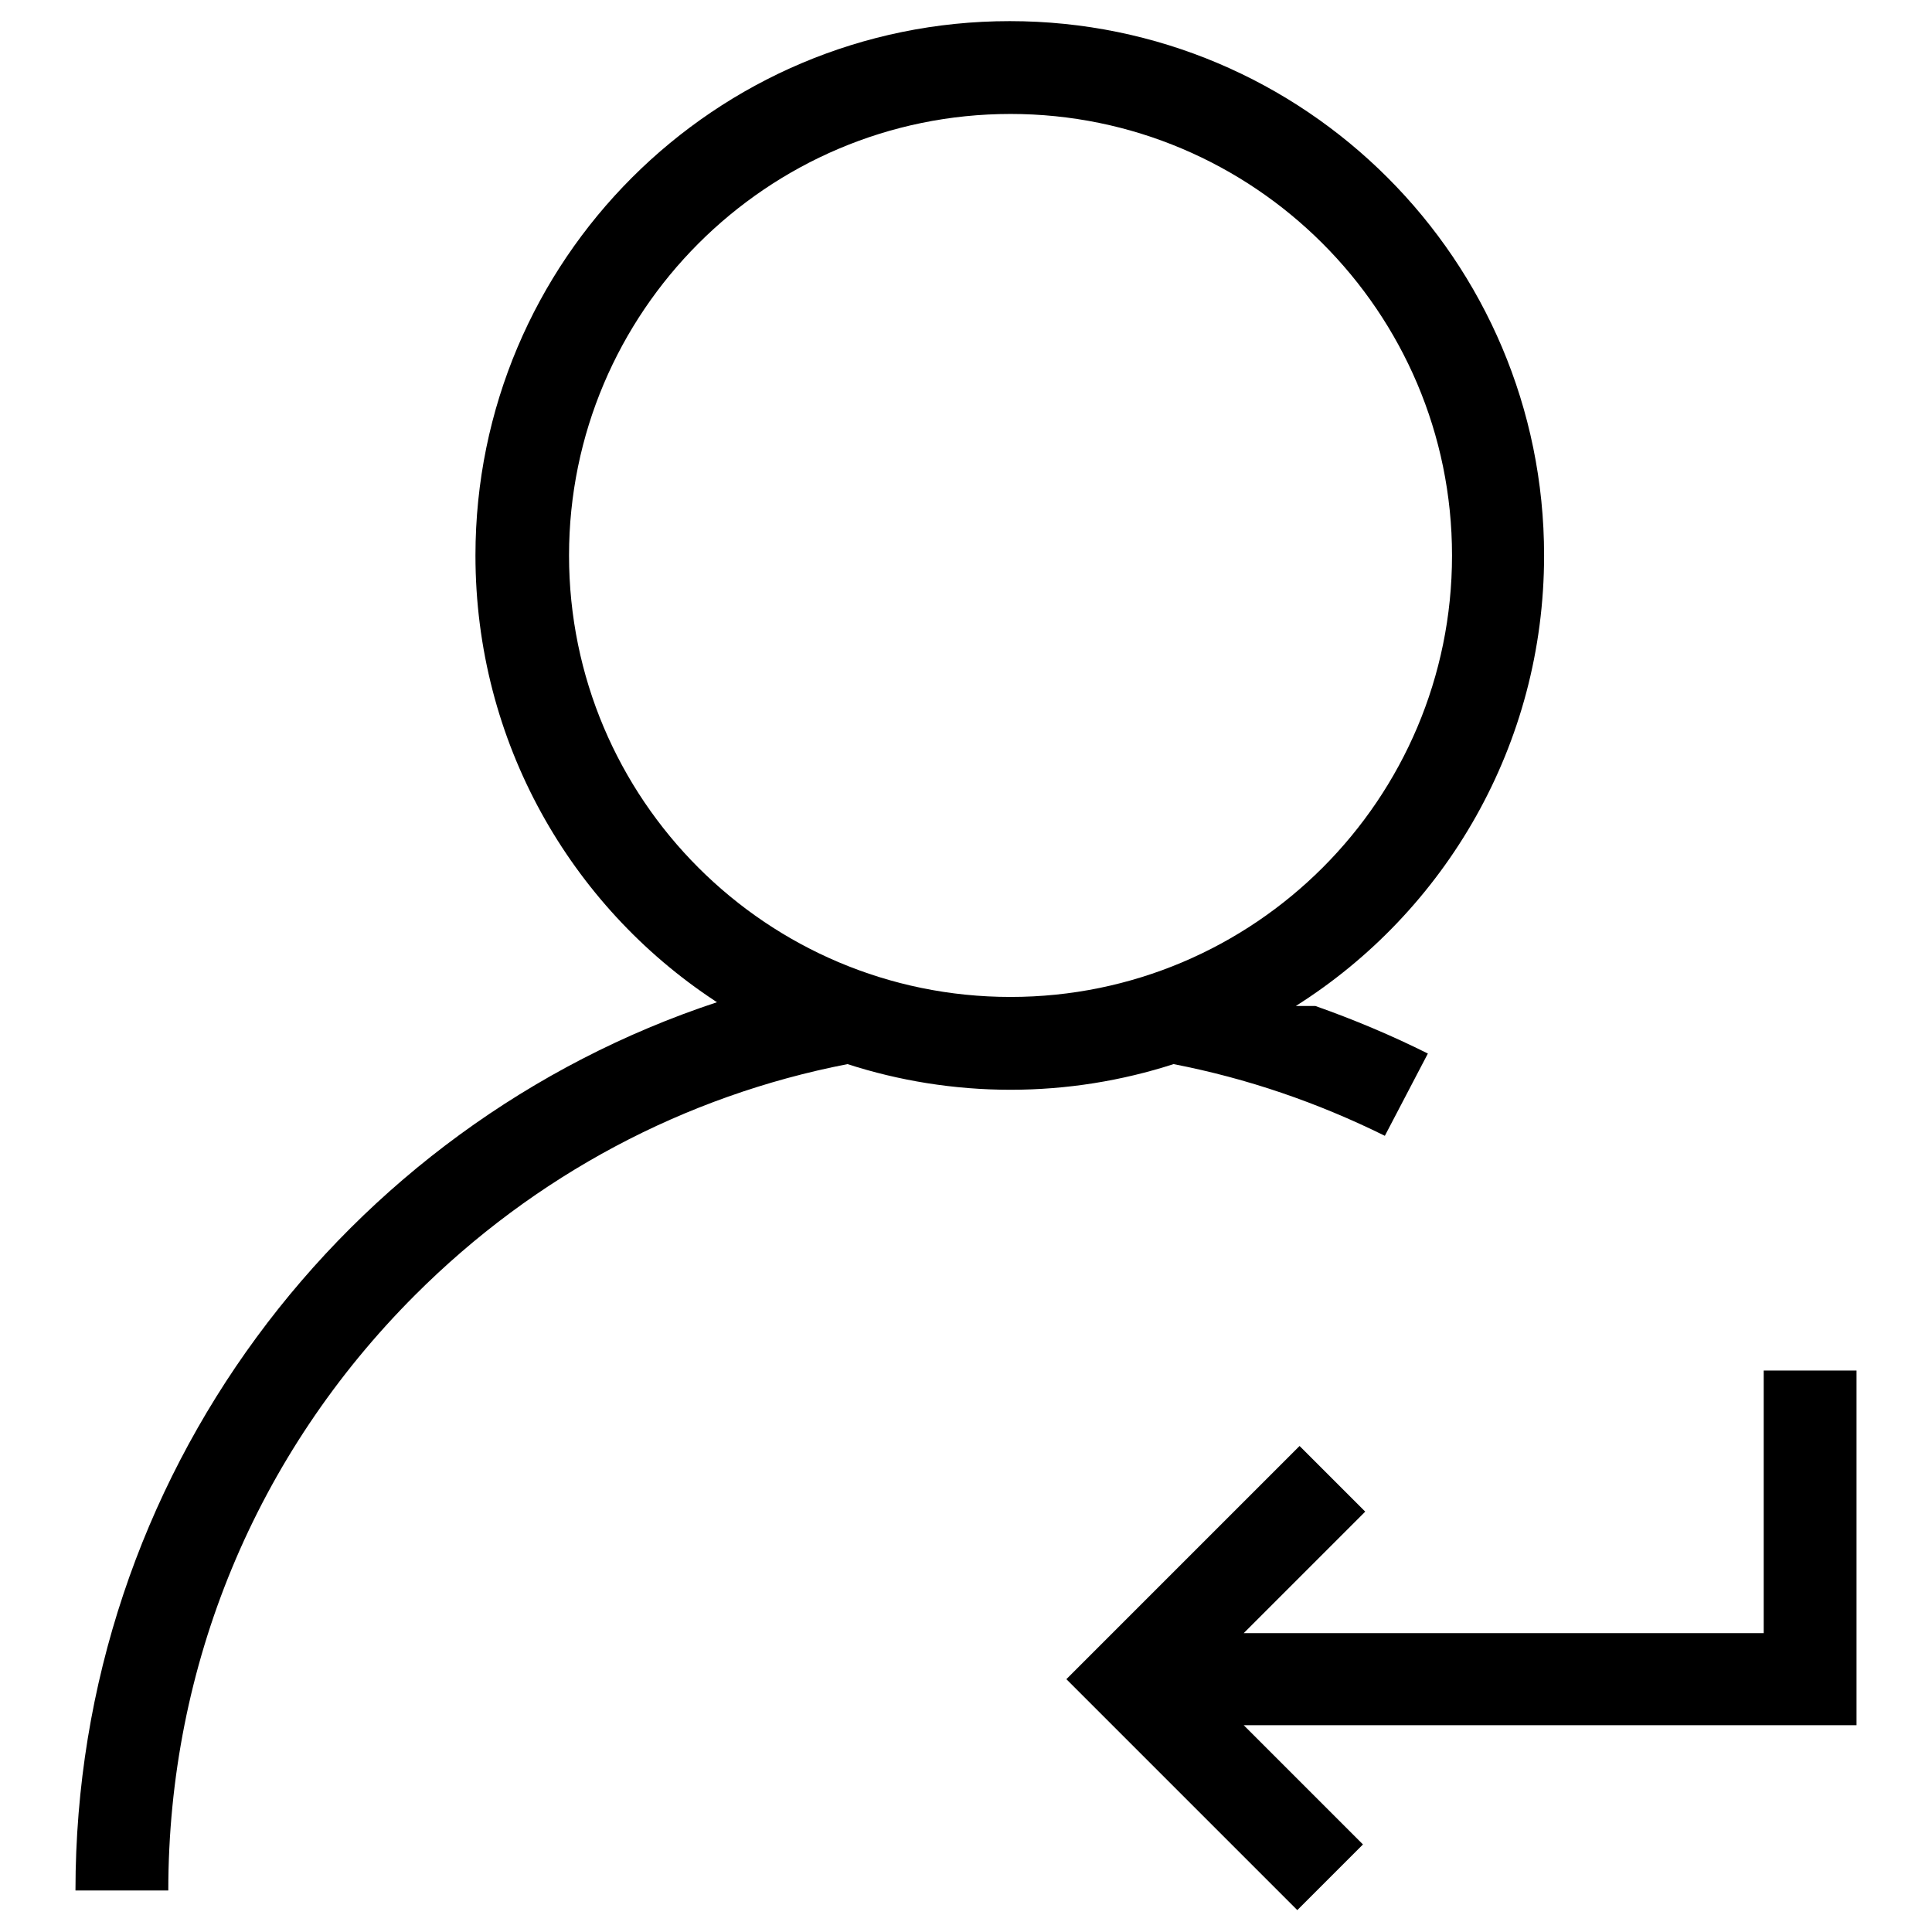
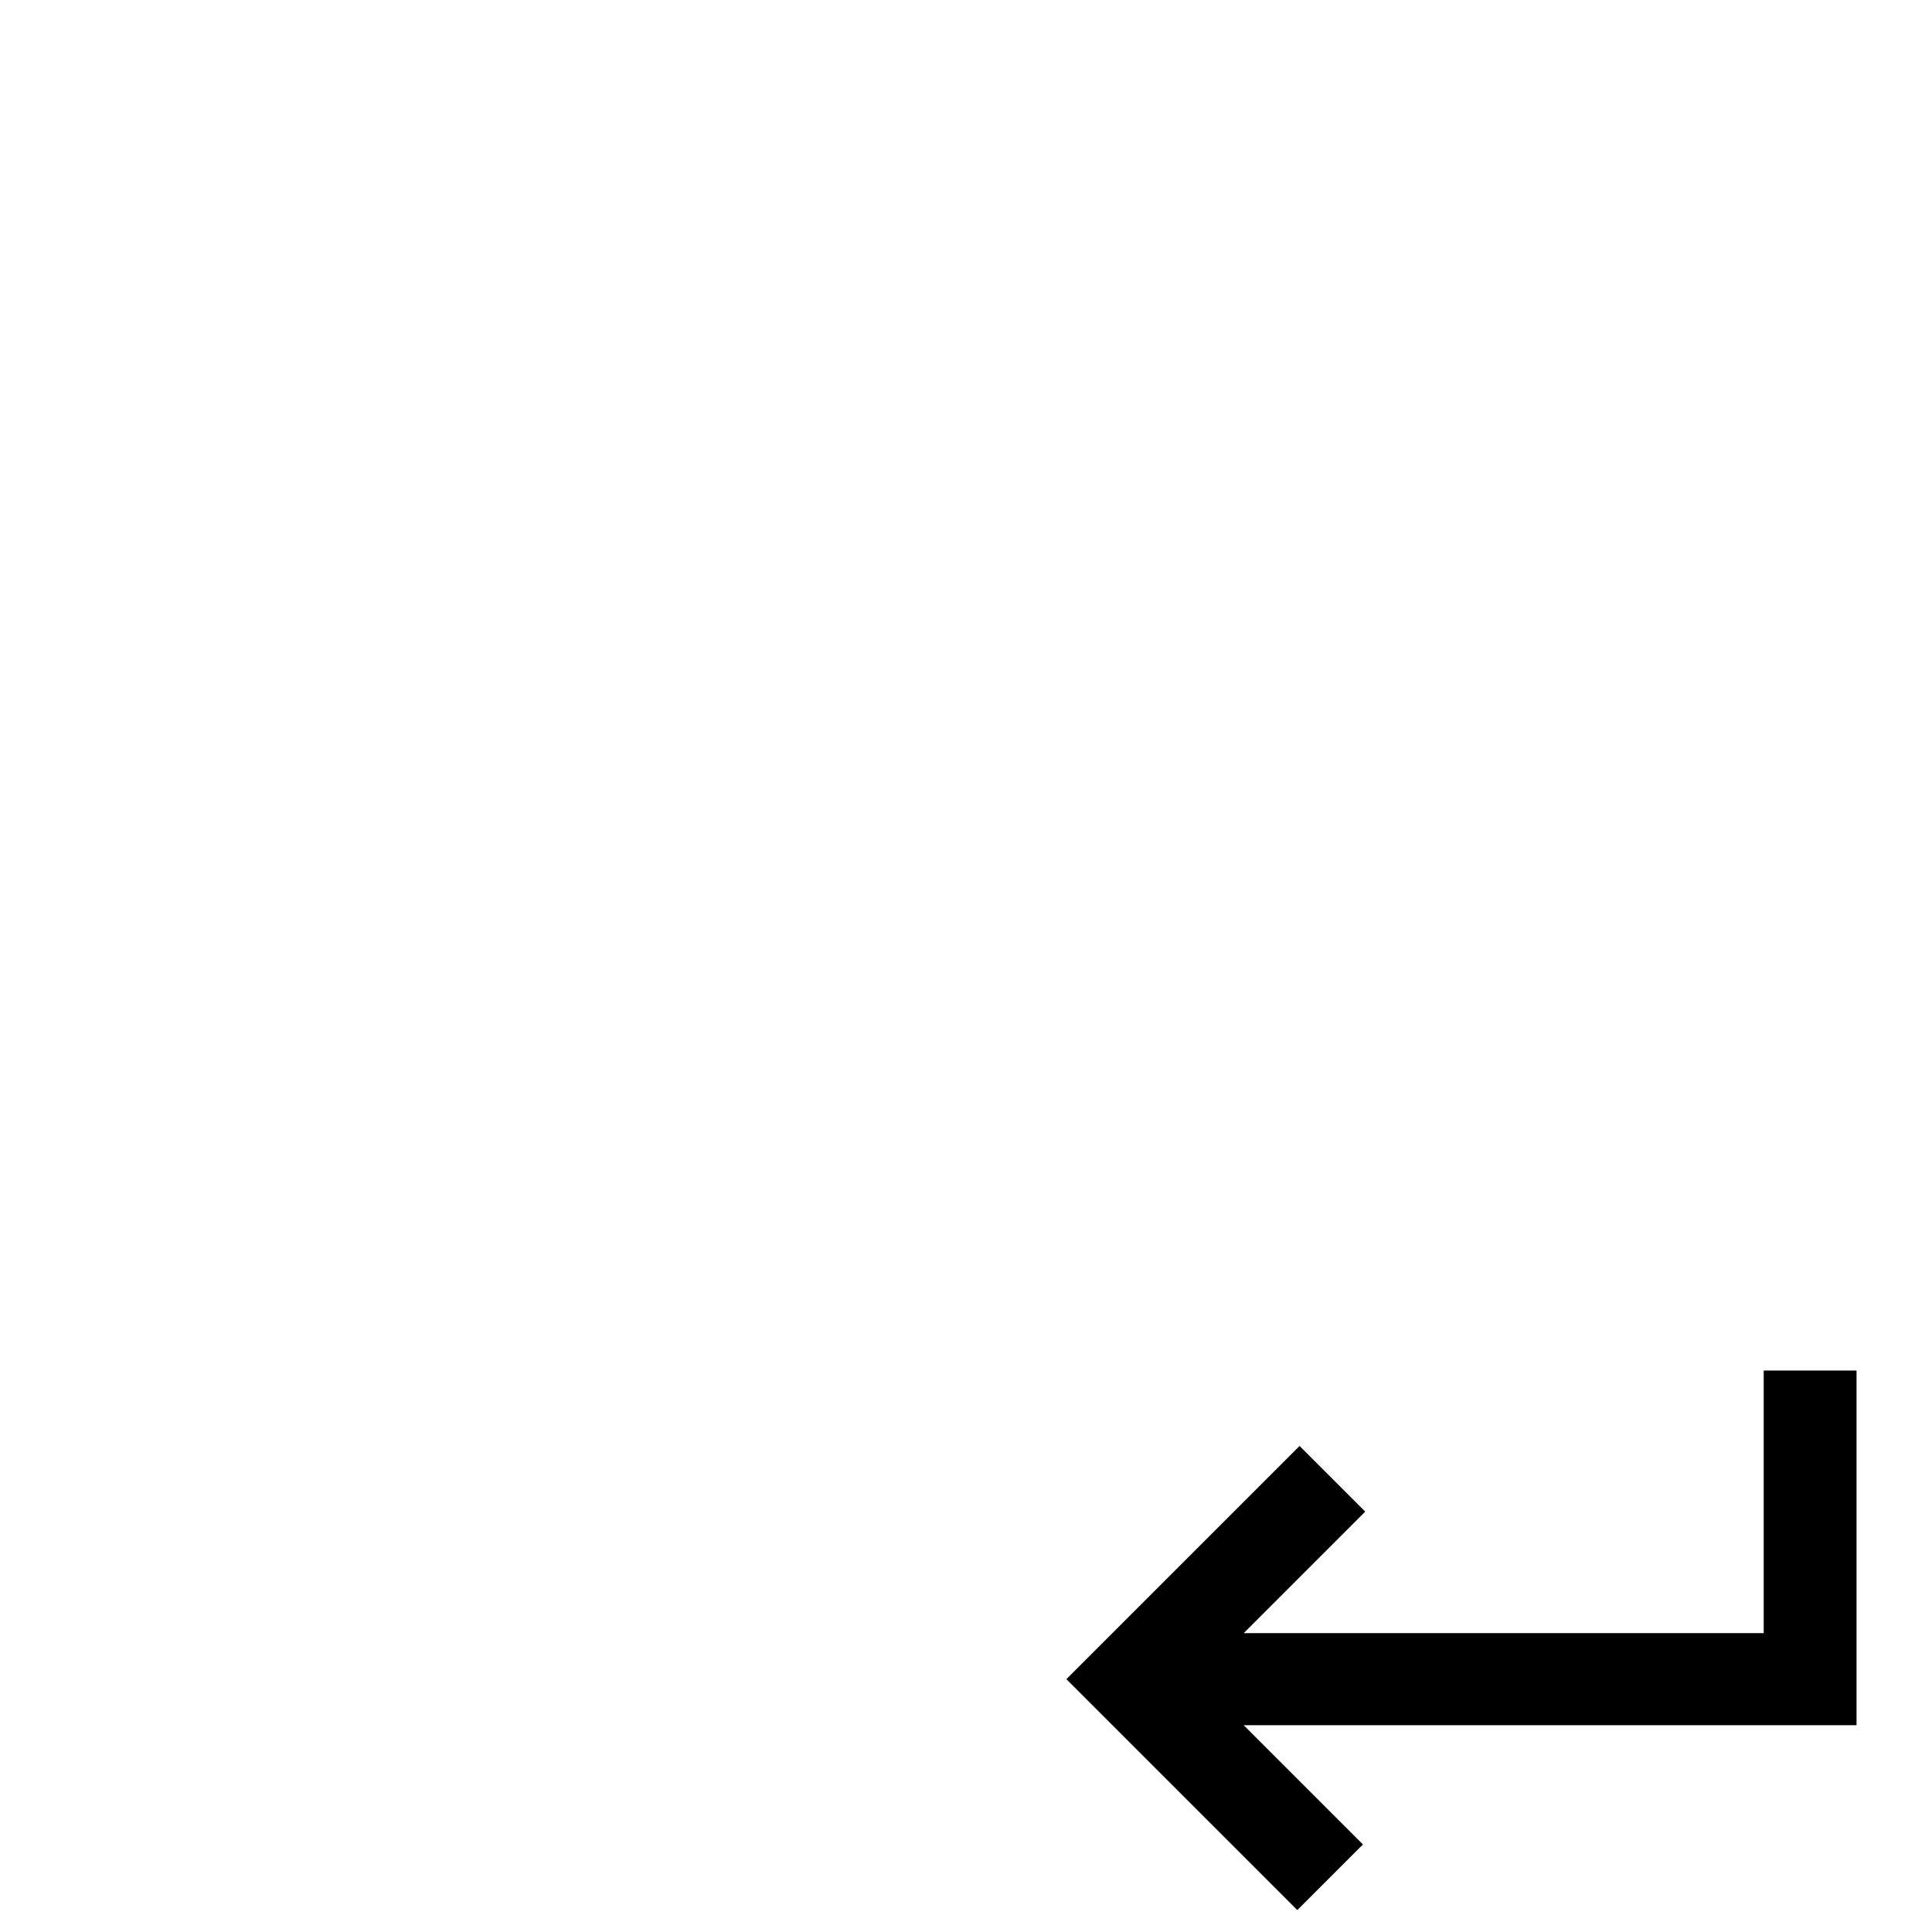
<svg xmlns="http://www.w3.org/2000/svg" version="1.1" x="0px" y="0px" viewBox="0 0 256 256" enable-background="new 0 0 256 256" xml:space="preserve">
  <g>
    <g>
-       <path fill="#000000" d="M155.5,141c9.8,1.9,19.1,5.1,28,9.5l5.7-10.9c-4.8-2.4-9.8-4.5-14.9-6.3l-2.6,0c19.8-12.5,32.9-34.6,32.9-59.7c0-39.1-31.7-70.8-70.8-70.8c-39.1,0-70.8,31.7-70.8,70.8c0,24.7,12.6,46.4,31.7,59c0.1,0.1,0.2,0.1,0.3,0.2C45.7,149.1,10,195.6,10,250.5h12.3c0-29.8,11.6-57.8,32.7-78.9c15.9-15.9,35.7-26.4,57.3-30.6c6.8,2.2,14.1,3.4,21.6,3.4C141.4,144.4,148.7,143.2,155.5,141z M75.4,73.6c0-32.2,26.2-58.5,58.5-58.5c32.2,0,58.5,26.2,58.5,58.5s-26.2,58.5-58.5,58.5C101.6,132.1,75.4,105.9,75.4,73.6z" />
      <path fill="#000000" d="M233.7,181.7v34.7h-68.9l16.1-16.1l-8.7-8.7l-28.5,28.5l0,0l-2.4,2.4l30.6,30.6l8.7-8.7l-15.8-15.8h68.8l0,0H246v-47H233.7z" />
    </g>
  </g>
</svg>